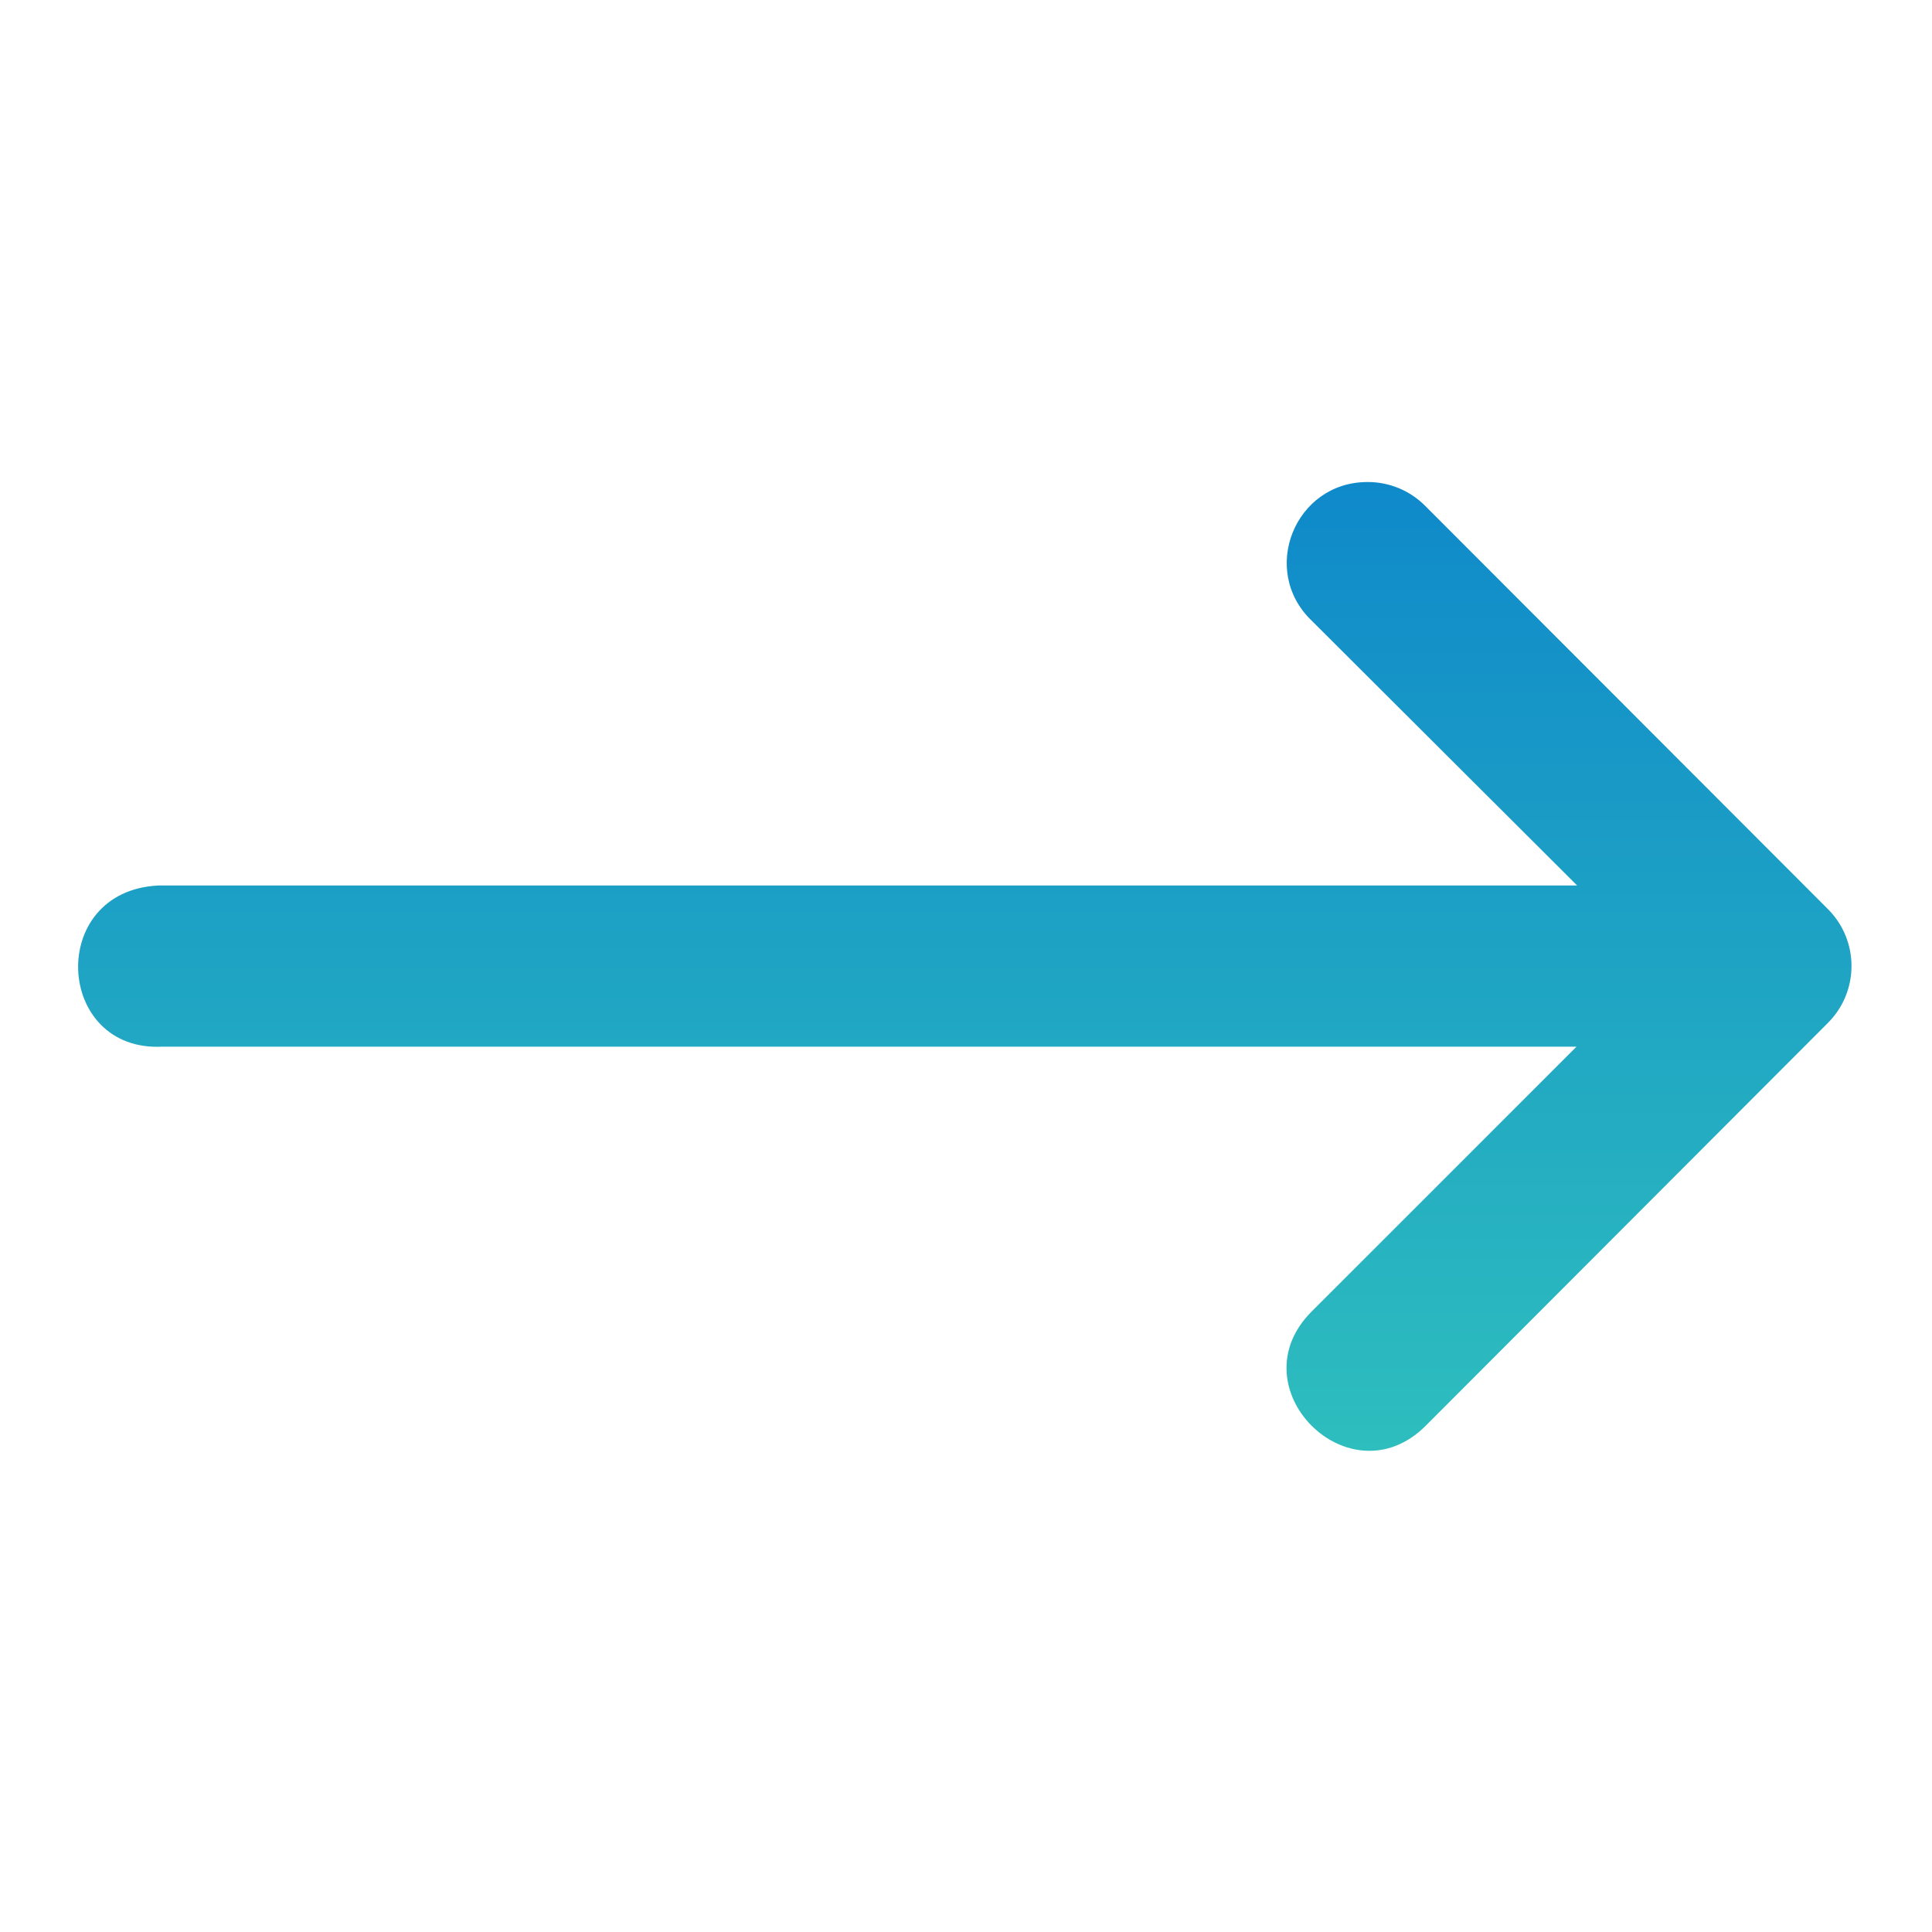
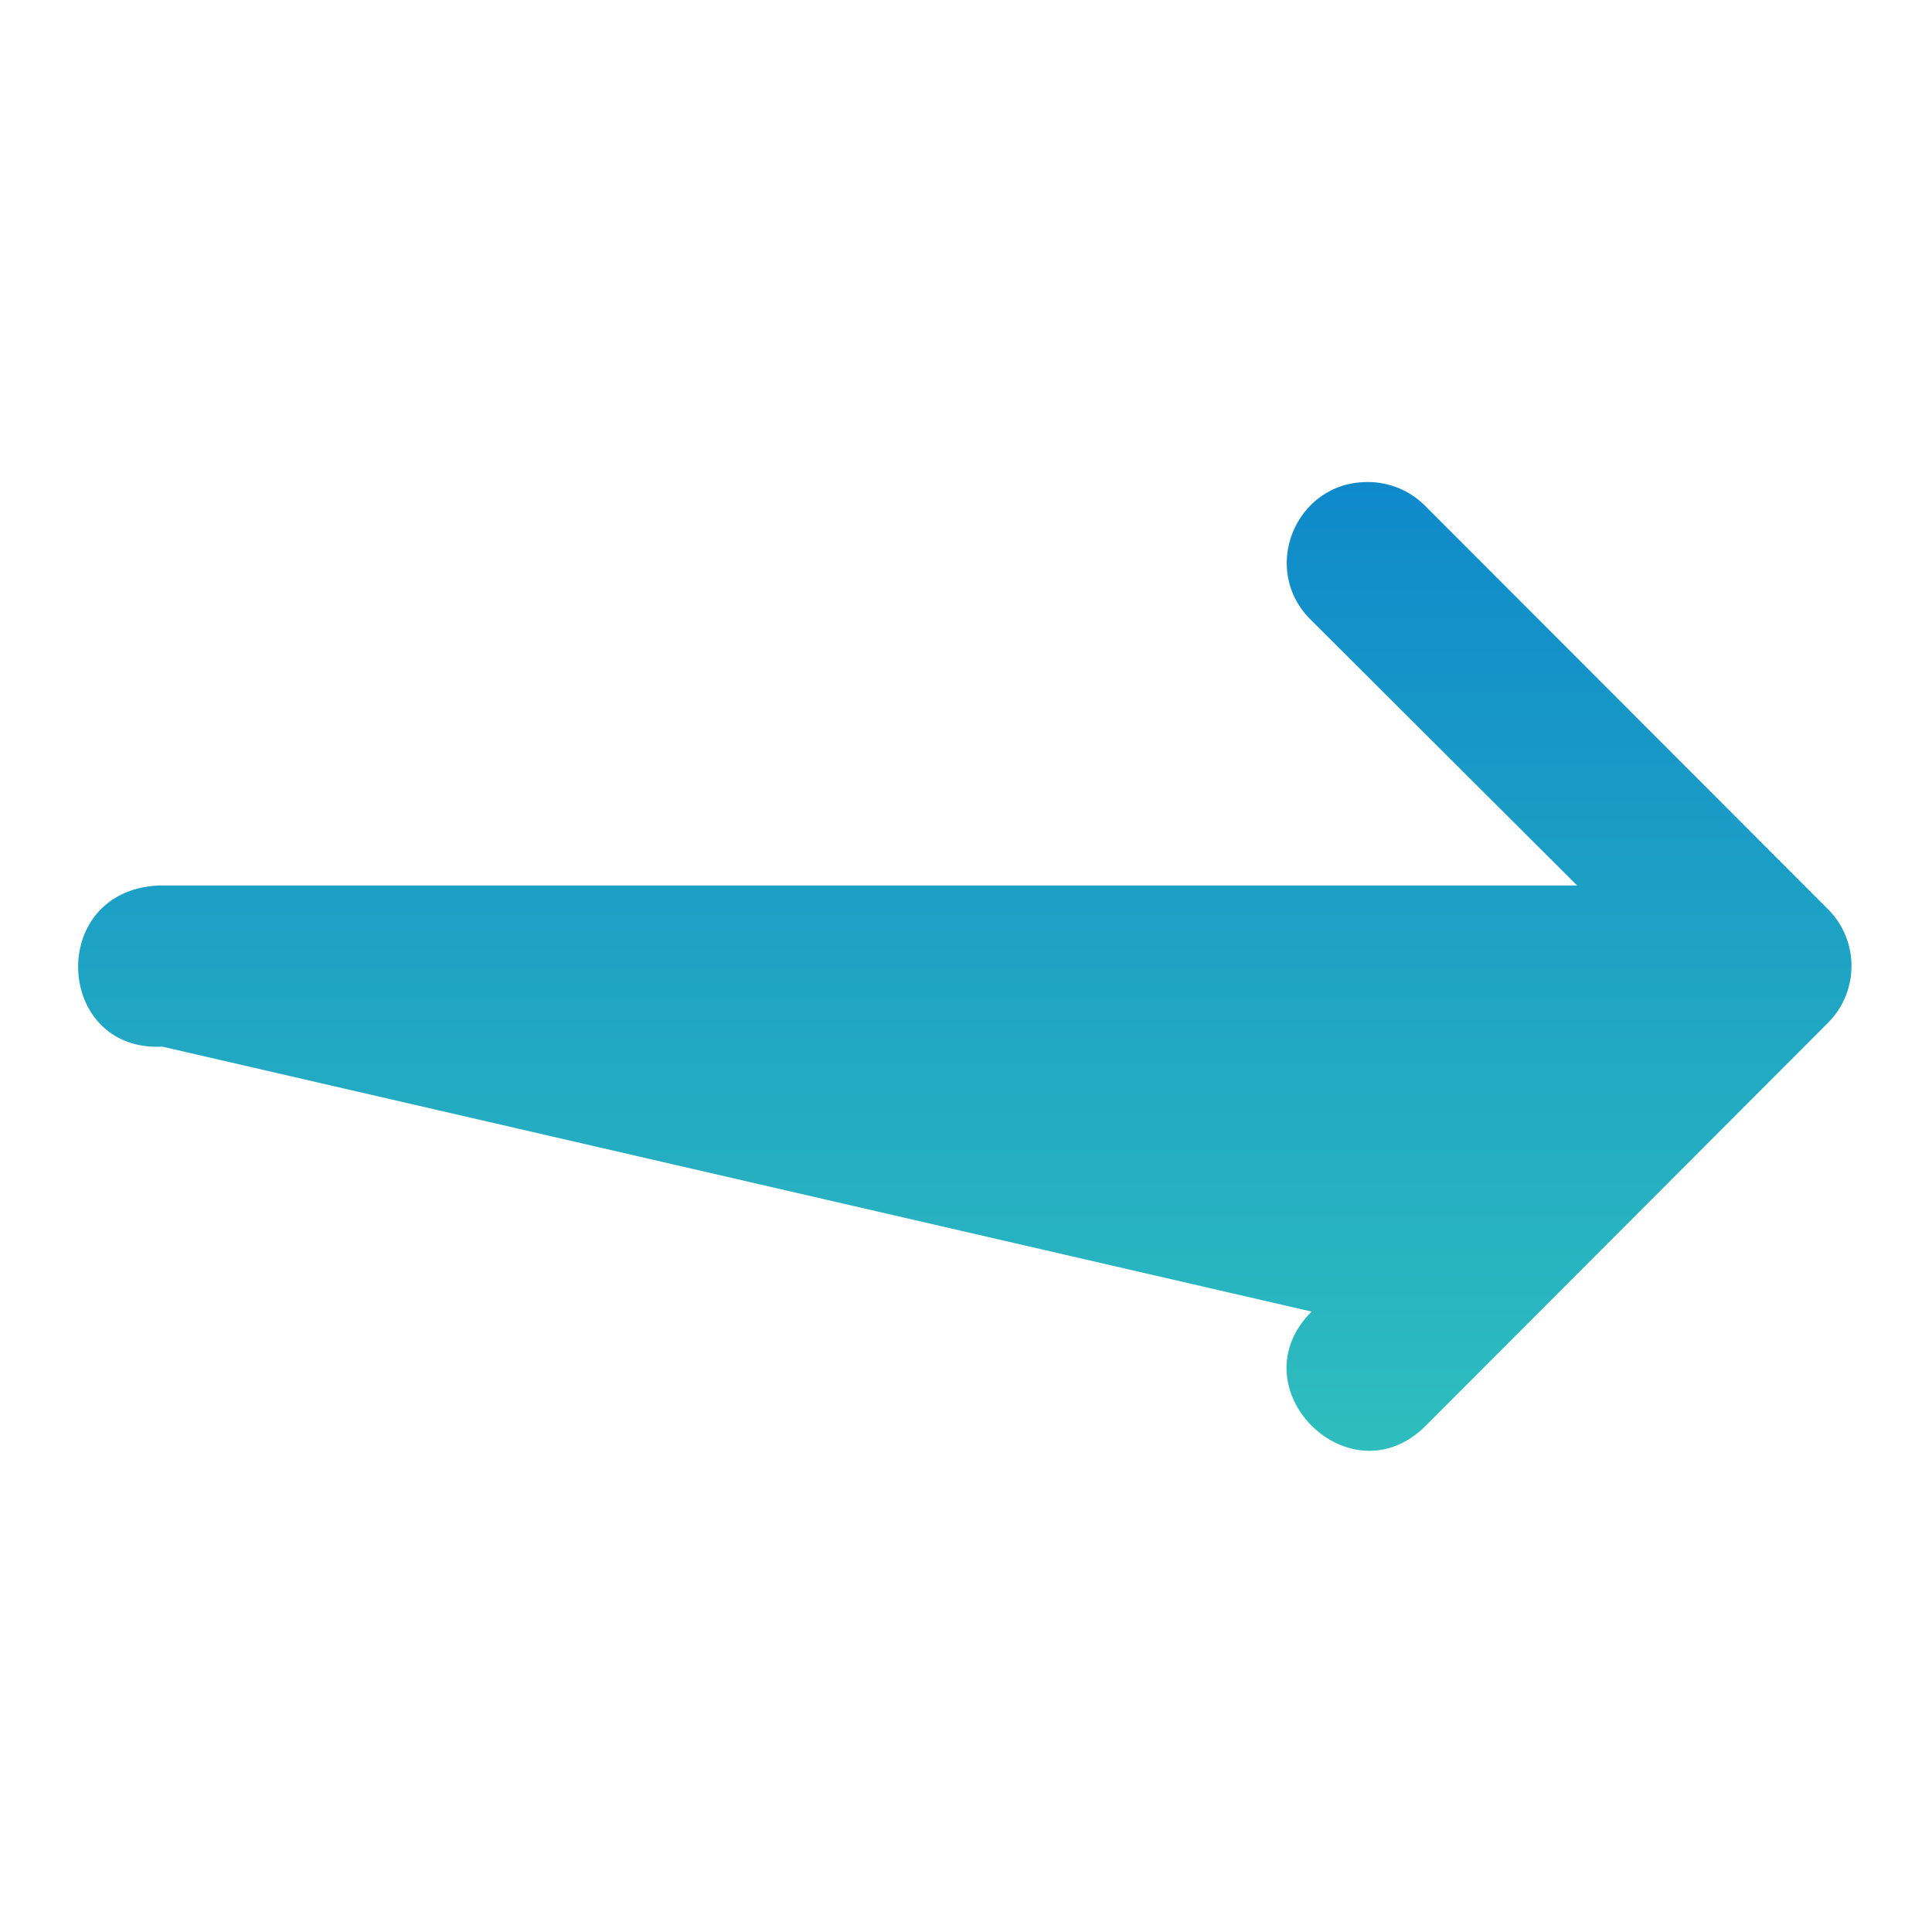
<svg xmlns="http://www.w3.org/2000/svg" width="24" height="24" viewBox="0 0 24 24" fill="none">
  <g id="right-arrows (3) 1">
    <g id="layer1">
-       <path id="path9413" d="M2.018 13.002H19.584L16.293 16.293C15.348 17.238 16.766 18.656 17.711 17.711L20.708 14.709L22.709 12.705C23.097 12.315 23.097 11.685 22.709 11.295L17.711 6.291C17.521 6.096 17.259 5.986 16.986 5.988C16.086 5.988 15.644 7.085 16.293 7.709L19.592 11H1.966C0.579 11.069 0.683 13.071 2.018 13.002Z" fill="url(#paint0_linear_704_77)" />
+       <path id="path9413" d="M2.018 13.002L16.293 16.293C15.348 17.238 16.766 18.656 17.711 17.711L20.708 14.709L22.709 12.705C23.097 12.315 23.097 11.685 22.709 11.295L17.711 6.291C17.521 6.096 17.259 5.986 16.986 5.988C16.086 5.988 15.644 7.085 16.293 7.709L19.592 11H1.966C0.579 11.069 0.683 13.071 2.018 13.002Z" fill="url(#paint0_linear_704_77)" />
    </g>
  </g>
  <defs>
    <linearGradient id="paint0_linear_704_77" x1="11.985" y1="5.988" x2="11.985" y2="18.023" gradientUnits="userSpaceOnUse">
      <stop stop-color="#0F89CA" />
      <stop offset="1" stop-color="#2EBEBE" />
    </linearGradient>
  </defs>
</svg>